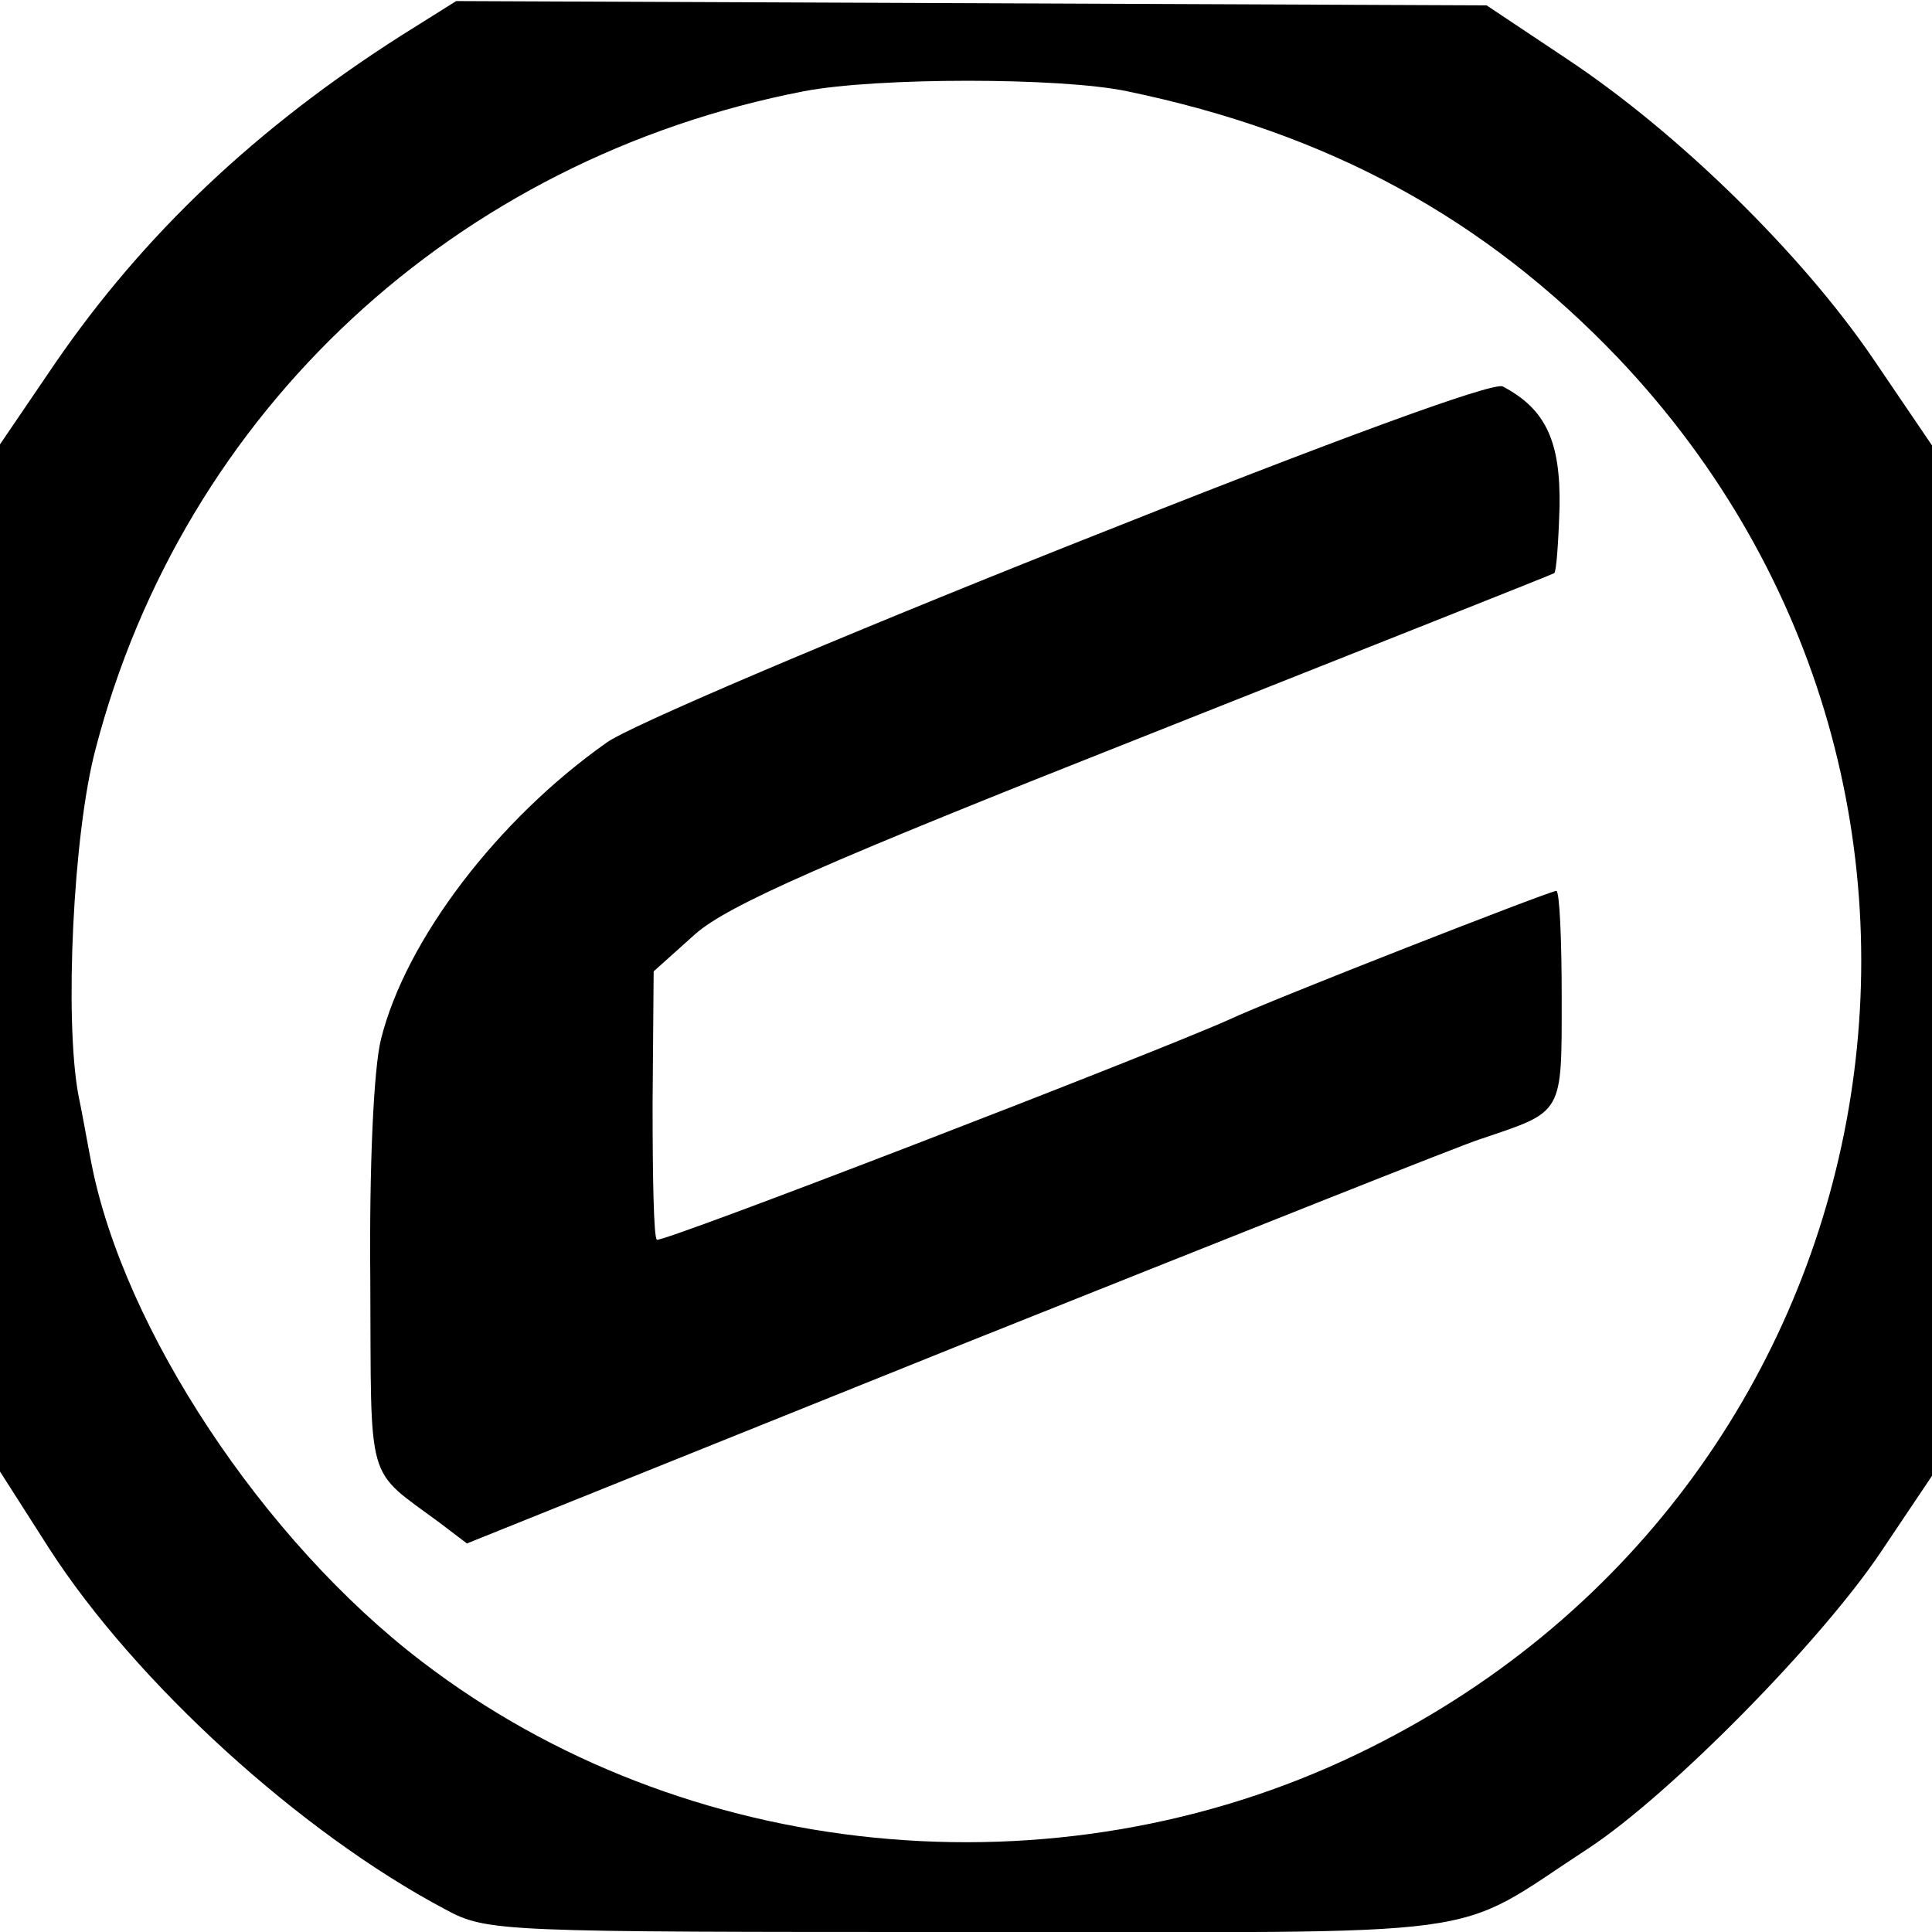
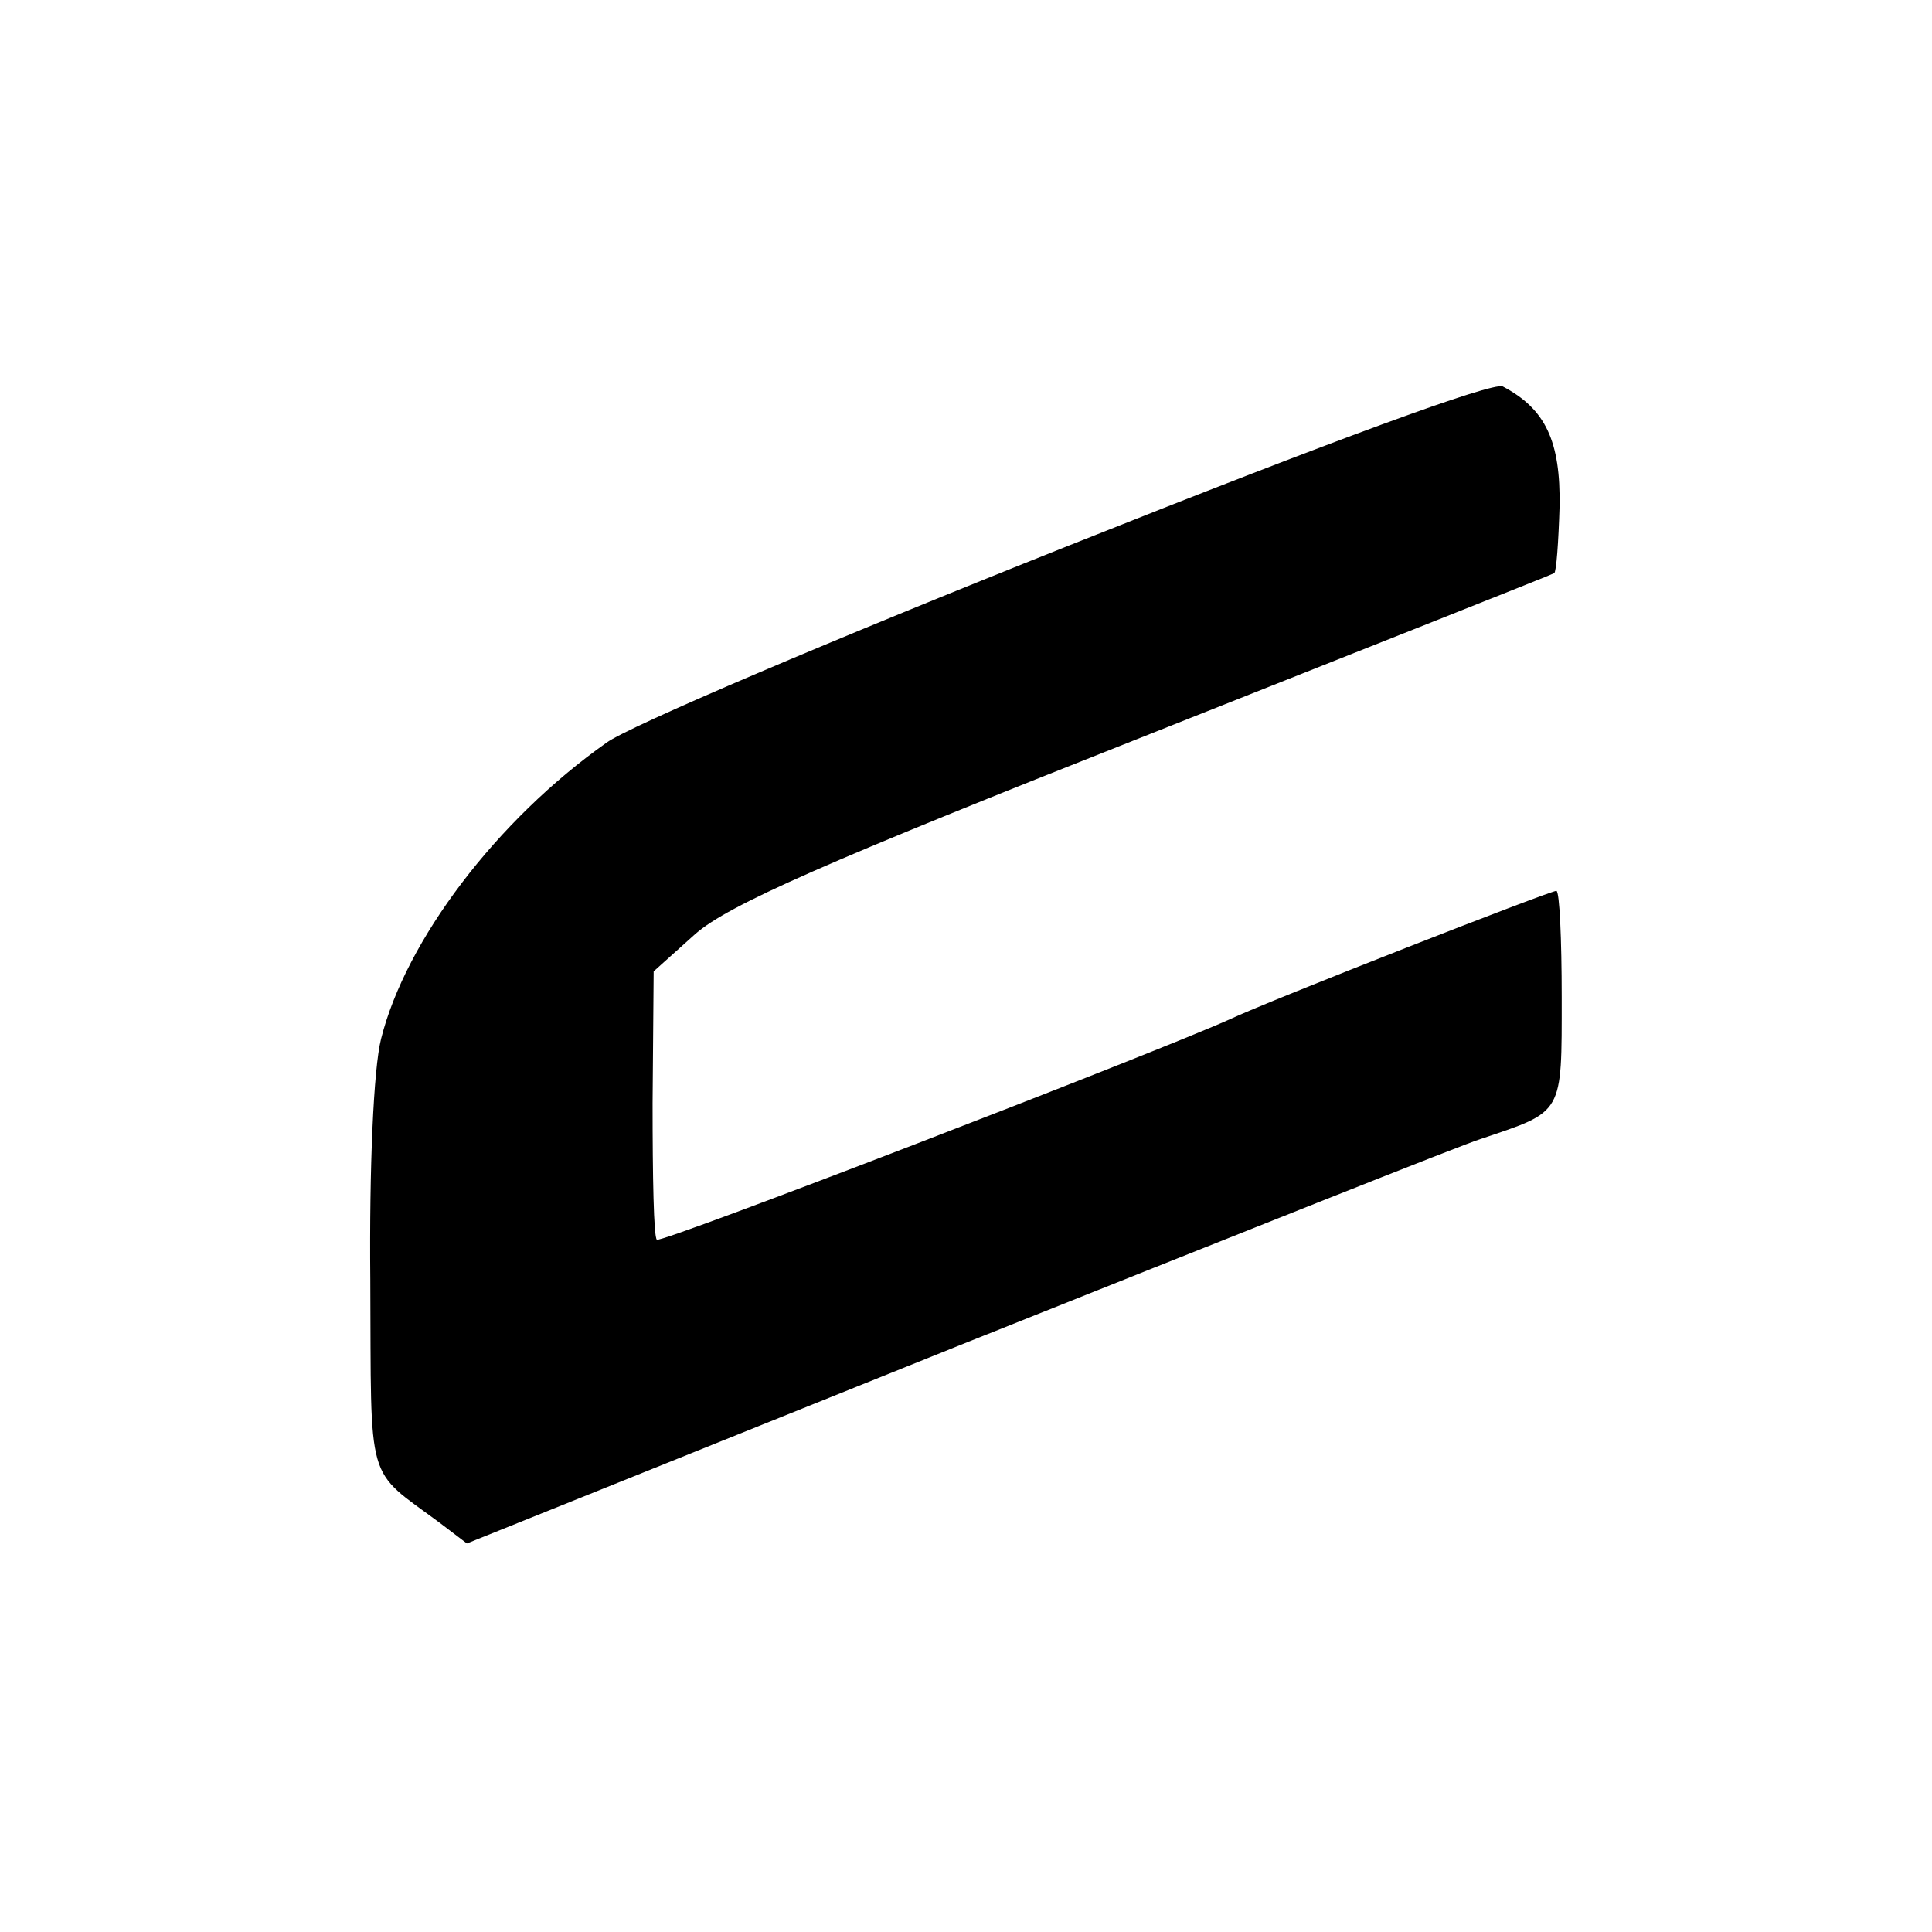
<svg xmlns="http://www.w3.org/2000/svg" version="1.0" width="180pt" height="180pt" viewBox="0 0 180 180" preserveAspectRatio="xMidYMid meet">
  <g transform="translate(0,180) scale(0.1,-0.1)" fill="#000000" stroke="none">
-     <path d="M374 1767 c-135 -86 -240 -185 -323 -306 l-51 -75 0 -479 0 -478 46 -72 c80 -124 233 -264 369 -336 39 -21 50 -21 487 -21 502 0 446 -8 578 78 76 50 217 193 273 277 l47 70 0 480 0 480 -55 81 c-66 97 -181 210 -285 279 l-75 50 -480 2 -480 2 -51 -32z m676 -52 c188 -39 333 -118 458 -249 384 -405 263 -1057 -243 -1300 -282 -136 -628 -101 -872 86 -148 113 -278 310 -308 465 -3 15 -8 44 -12 63 -13 70 -5 243 16 322 82 315 335 550 660 613 68 13 239 13 301 0z" />
    <path d="M994 1291 c-216 -86 -409 -168 -429 -183 -102 -72 -187 -184 -210 -276 -7 -28 -11 -120 -10 -224 1 -195 -5 -175 65 -227 l25 -19 460 185 c253 101 471 188 485 192 77 26 75 22 75 132 0 54 -2 99 -5 99 -6 0 -267 -102 -305 -120 -74 -33 -530 -209 -533 -205 -3 2 -4 59 -4 127 l1 123 39 35 c31 27 122 67 418 184 209 83 381 151 382 152 2 1 4 29 5 62 1 61 -13 91 -53 112 -10 4 -155 -49 -406 -149z" />
  </g>
</svg>